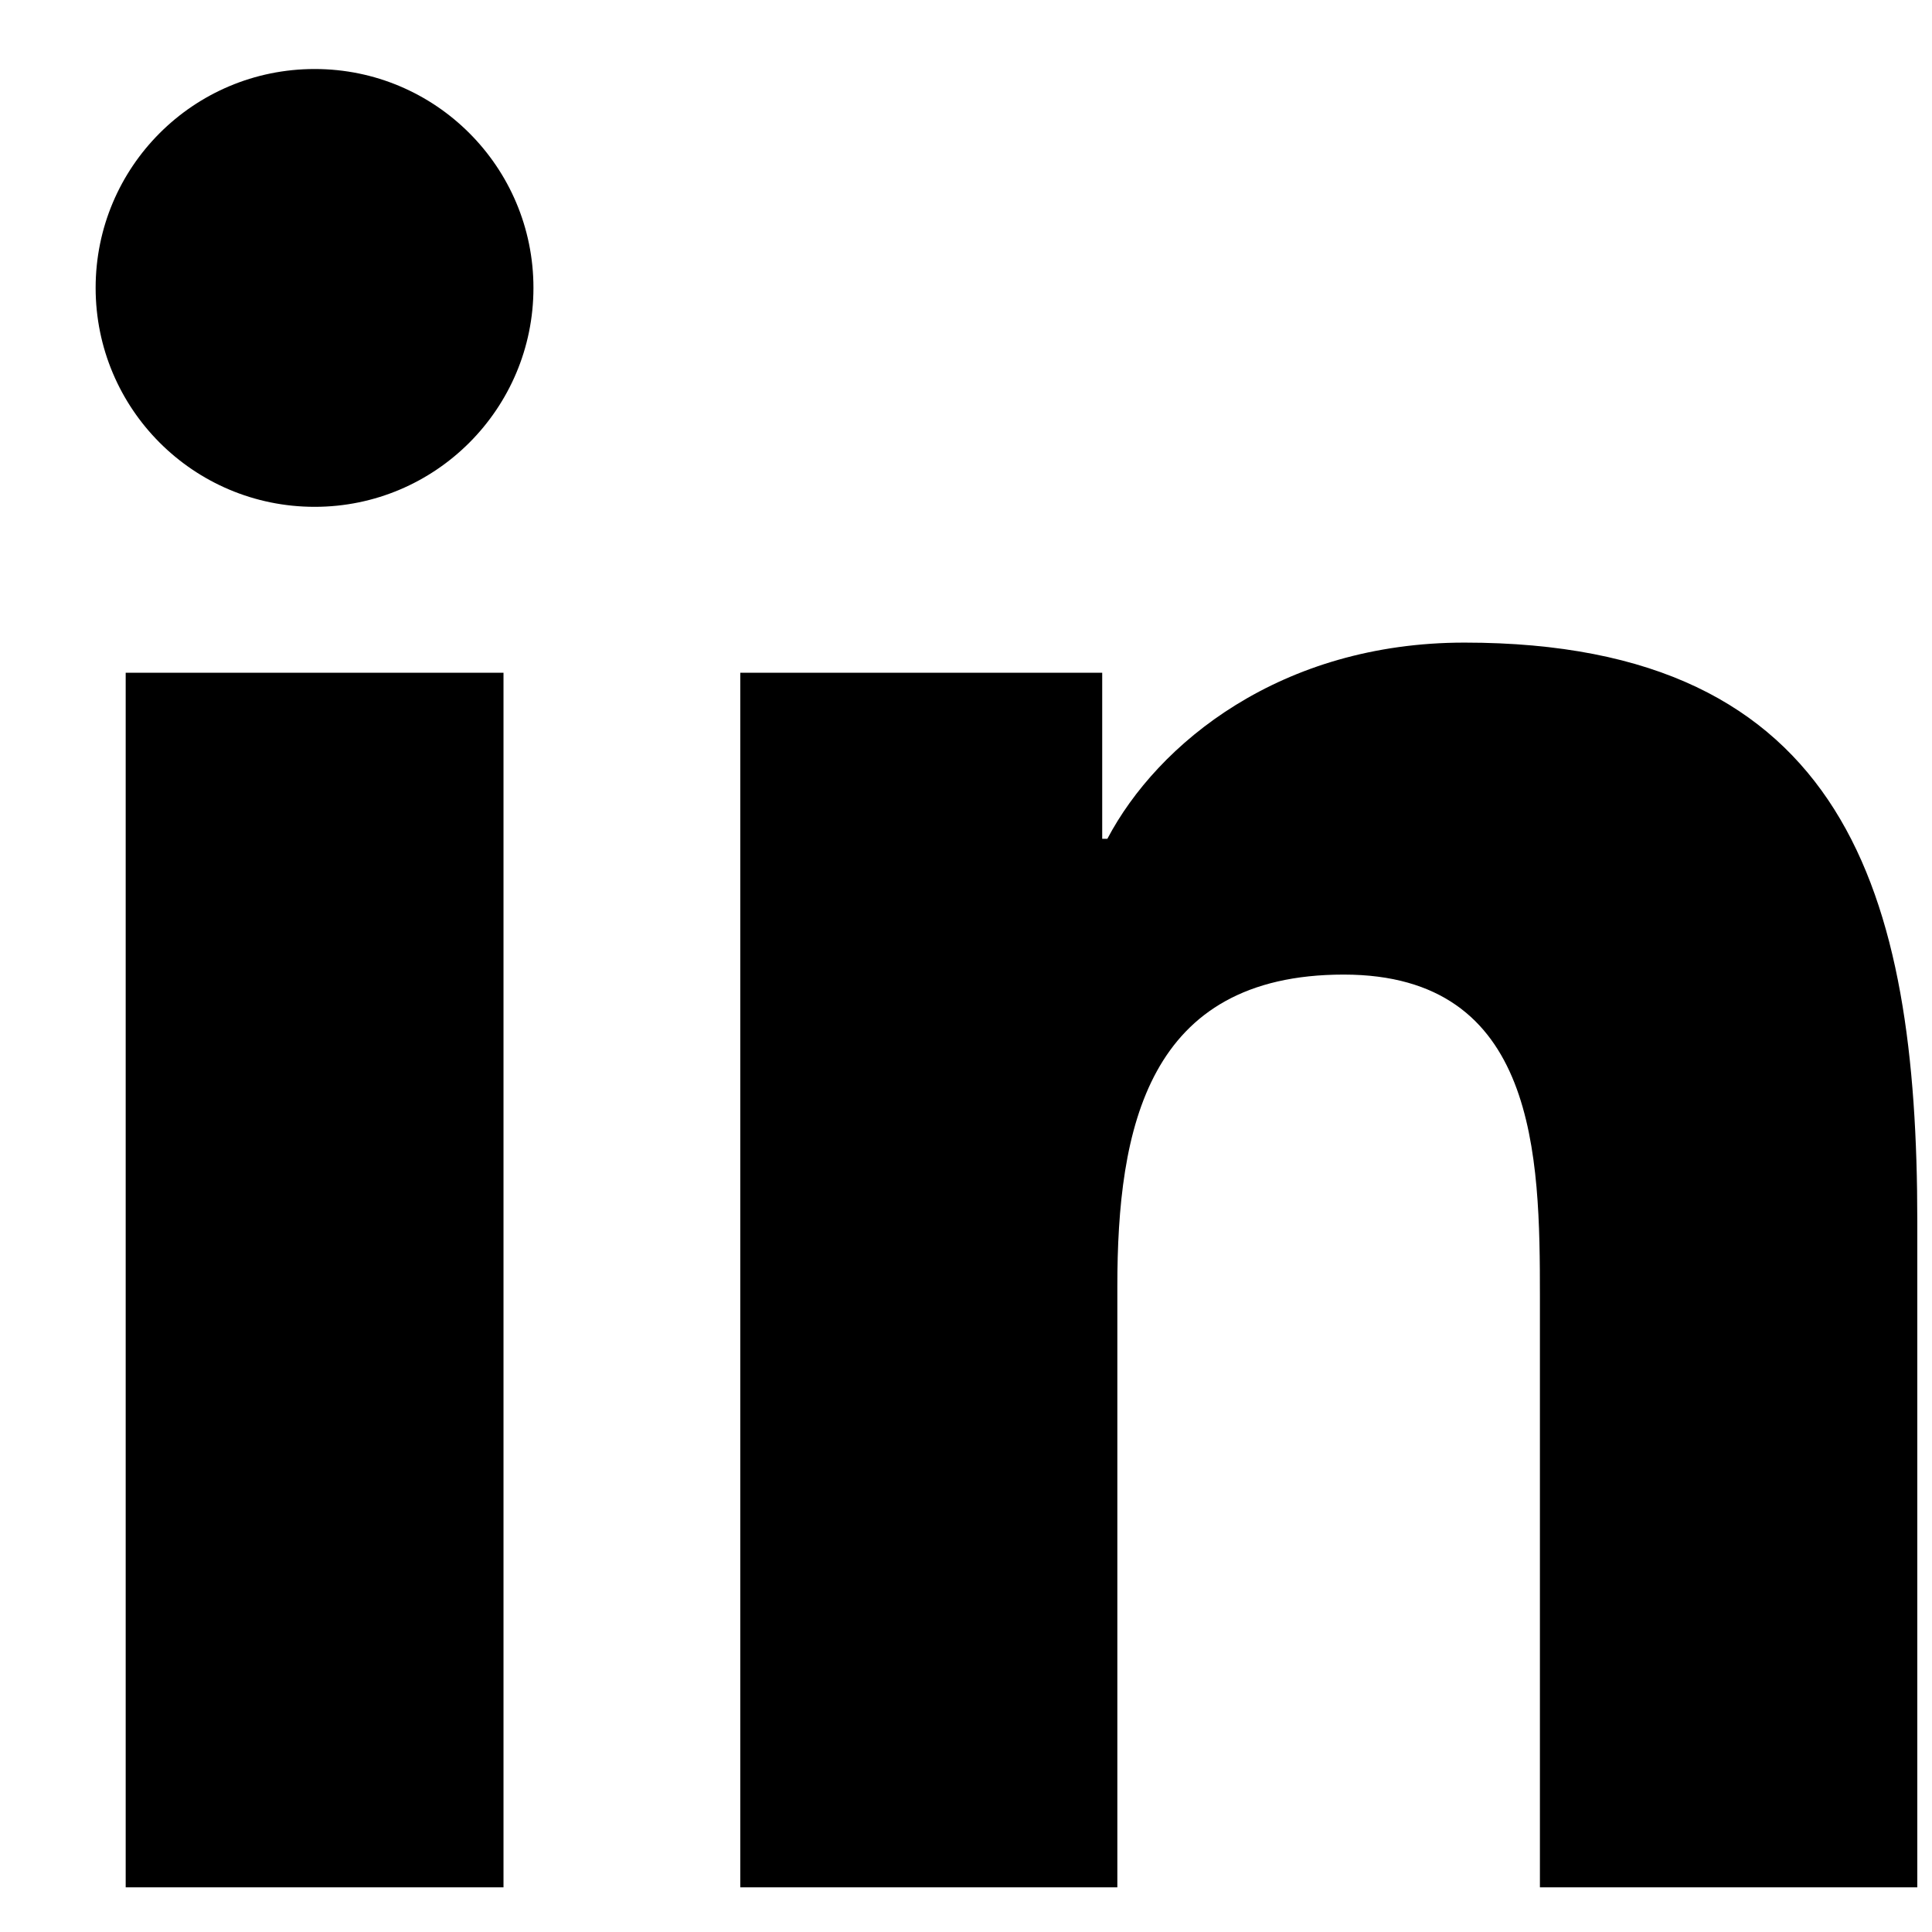
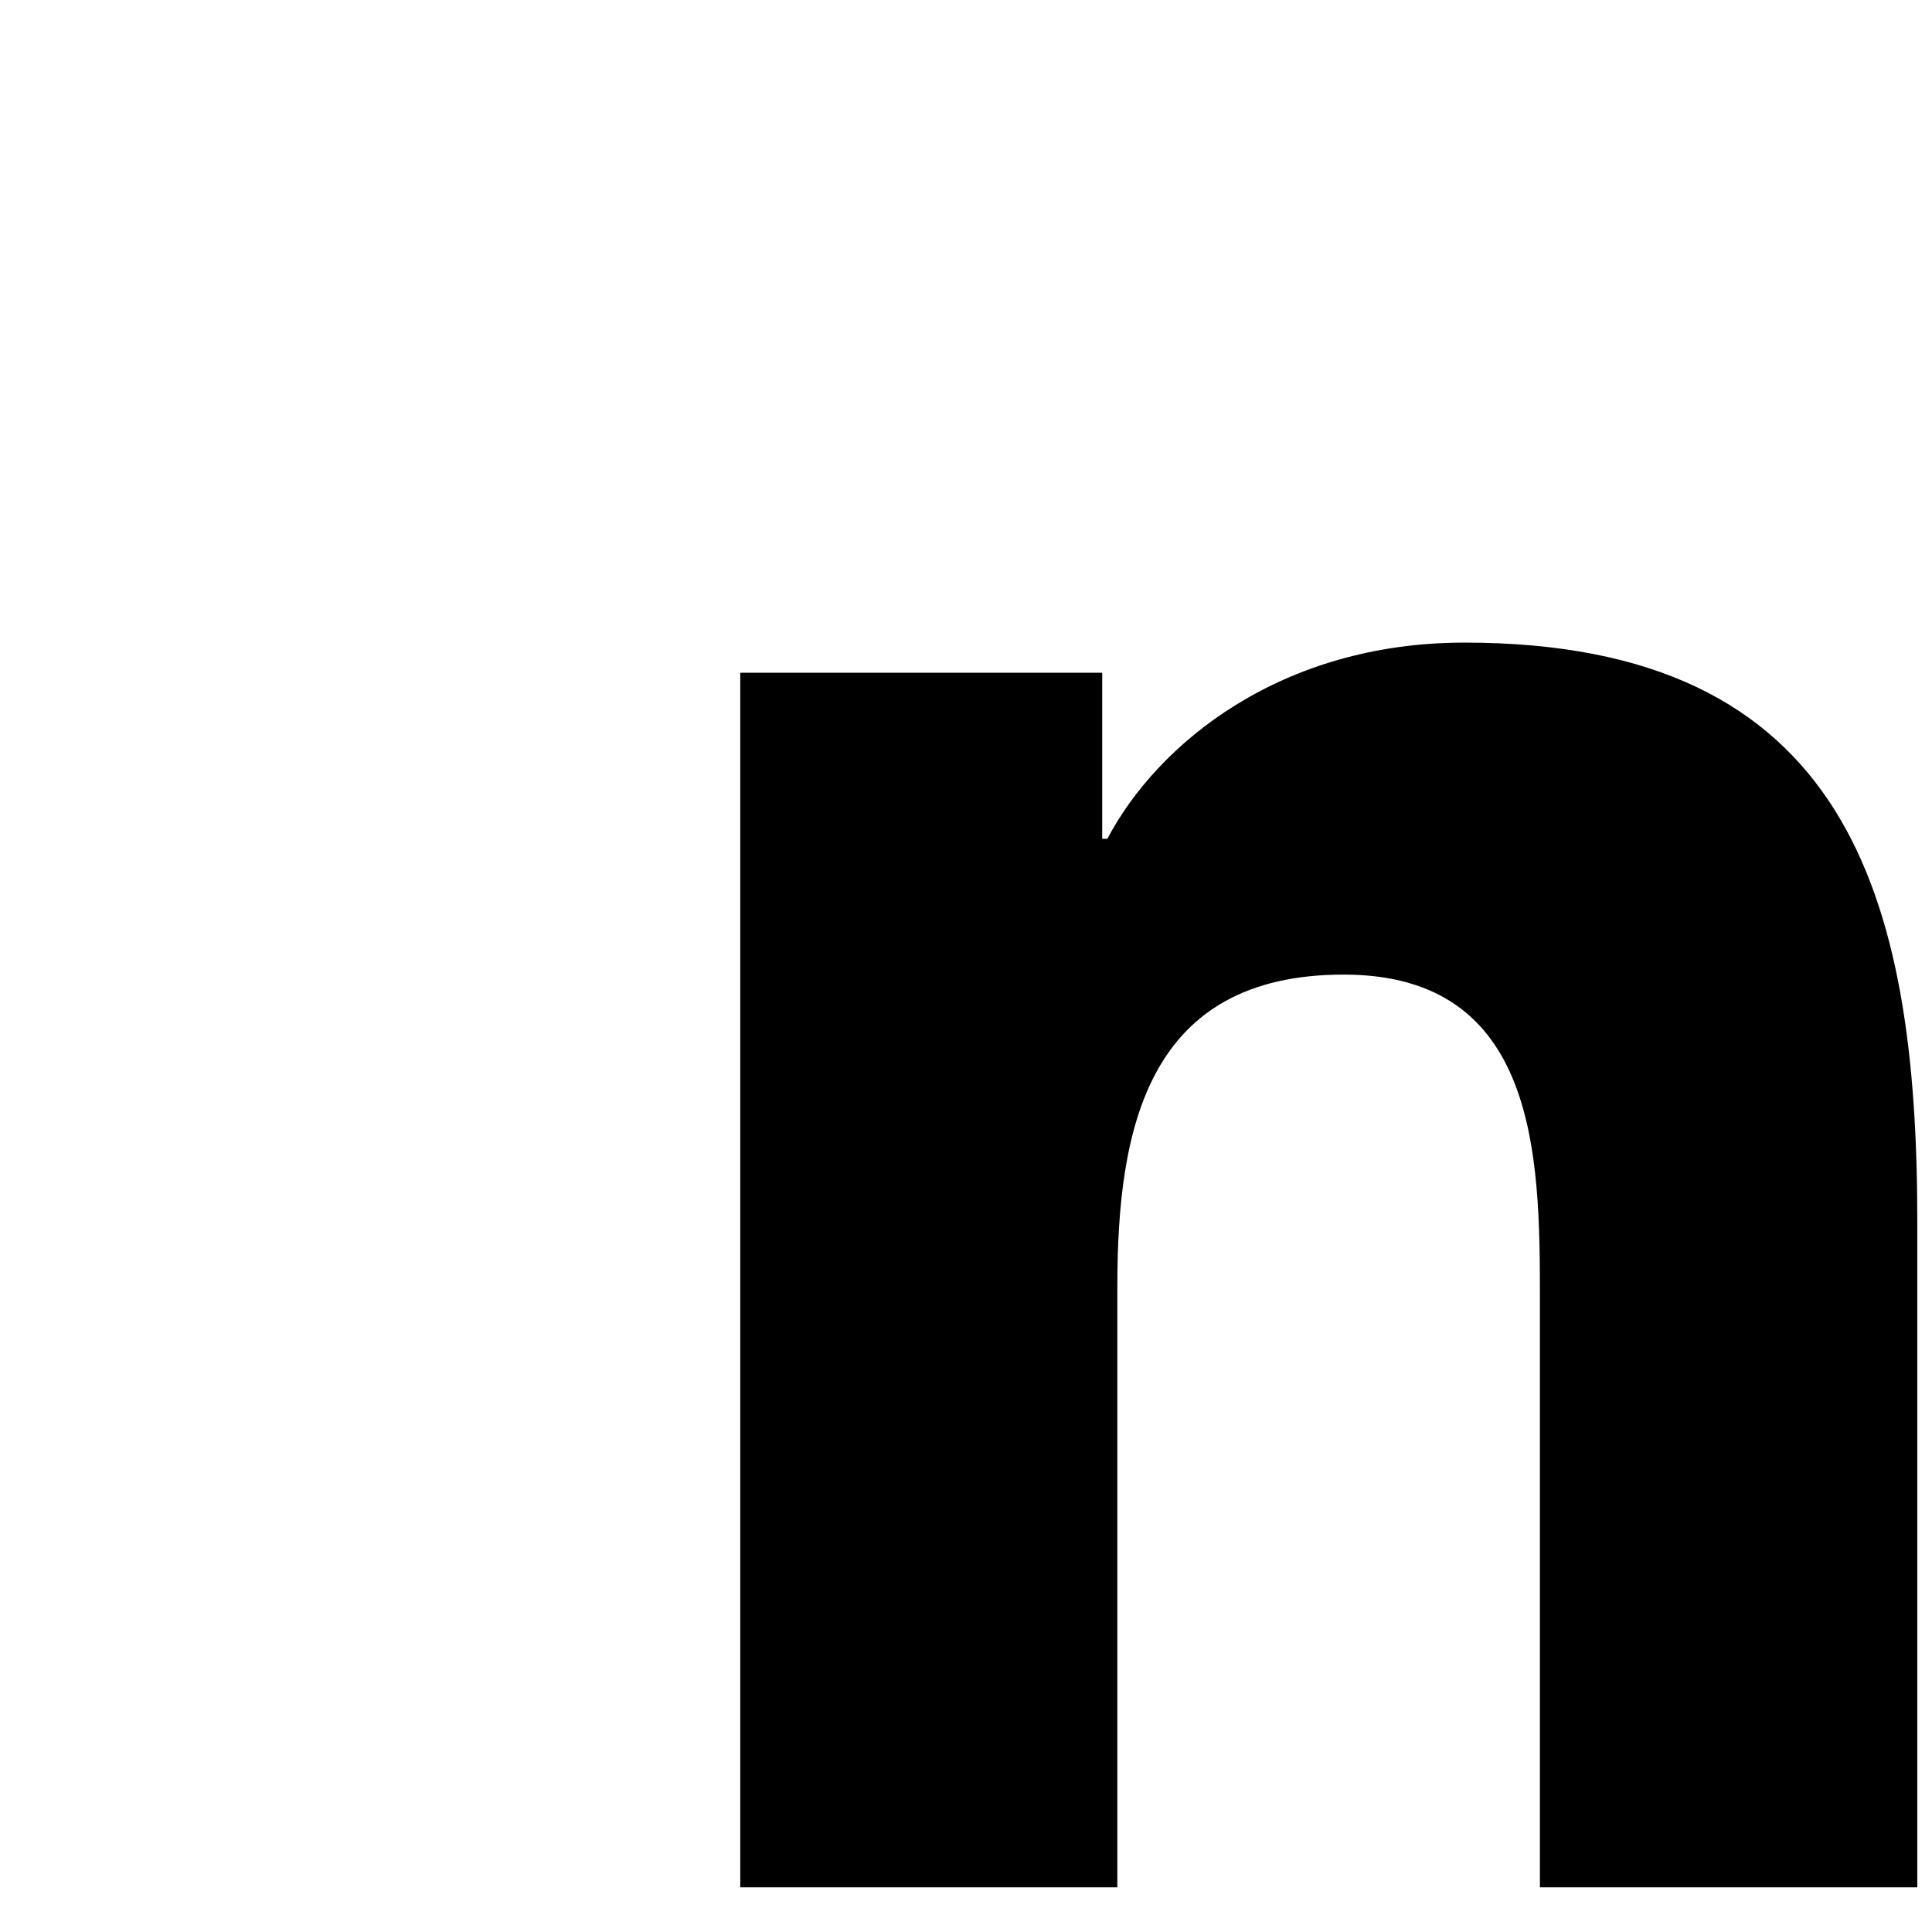
<svg xmlns="http://www.w3.org/2000/svg" width="18px" height="18px" viewBox="0 0 18 18" version="1.1">
  <title>linkedin</title>
  <desc>Created with Sketch.</desc>
  <defs />
  <g id="Symbols" stroke="none" stroke-width="1">
    <g id="Share-page" transform="translate(-21, -230)">
      <g id="linkedin" transform="translate(21, 230)">
-         <path d="M2.932,0.643 C4.057,0.643 4.97,1.556 4.97,2.682 C4.97,3.808 4.057,4.722 2.932,4.722 C1.802,4.722 0.891,3.808 0.891,2.682 C0.891,1.556 1.802,0.643 2.932,0.643 L2.932,0.643 Z M1.171,17.584 L4.691,17.584 L4.691,6.268 L1.171,6.268 L1.171,17.584 Z" id="Fill-2" />
        <path d="M6.897,6.268 L10.269,6.268 L10.269,7.815 L10.317,7.815 C10.786,6.925 11.933,5.987 13.644,5.987 C17.205,5.987 17.863,8.33 17.863,11.378 L17.863,17.584 L14.347,17.584 L14.347,12.081 C14.347,10.769 14.324,9.08 12.519,9.08 C10.689,9.08 10.41,10.511 10.41,11.987 L10.41,17.584 L6.897,17.584 L6.897,6.268" id="Fill-3" />
      </g>
    </g>
  </g>
</svg>